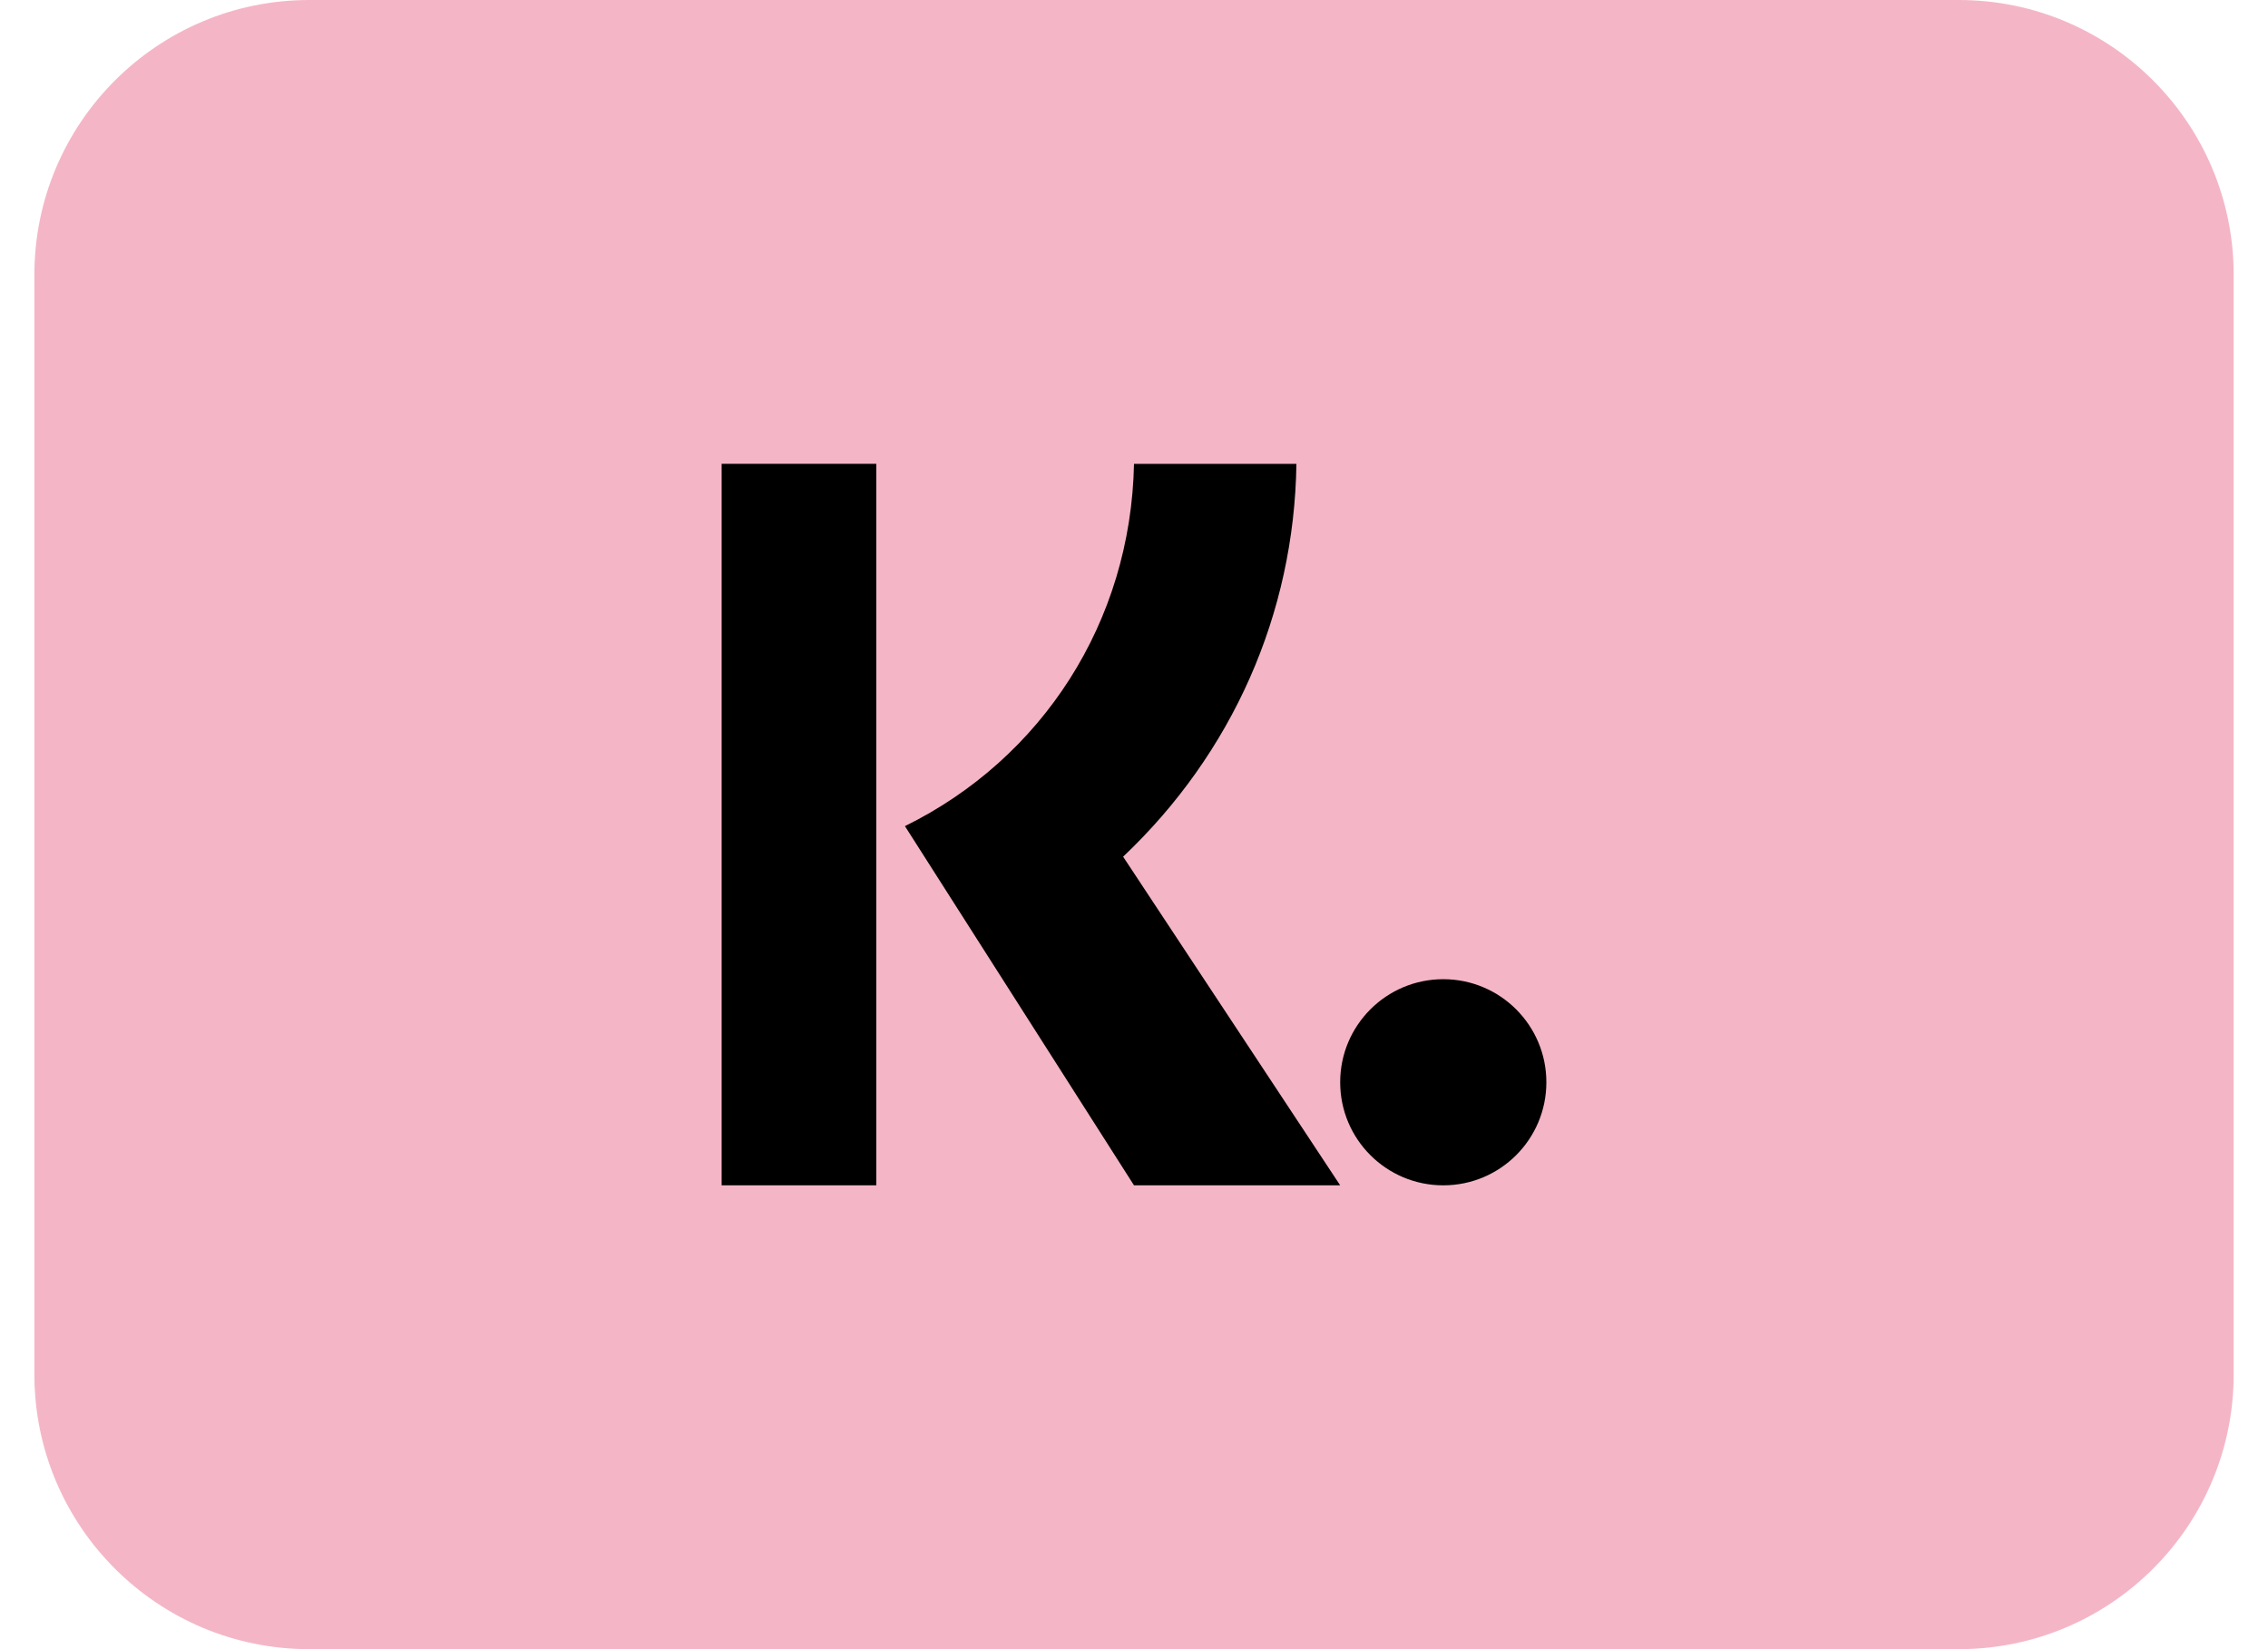
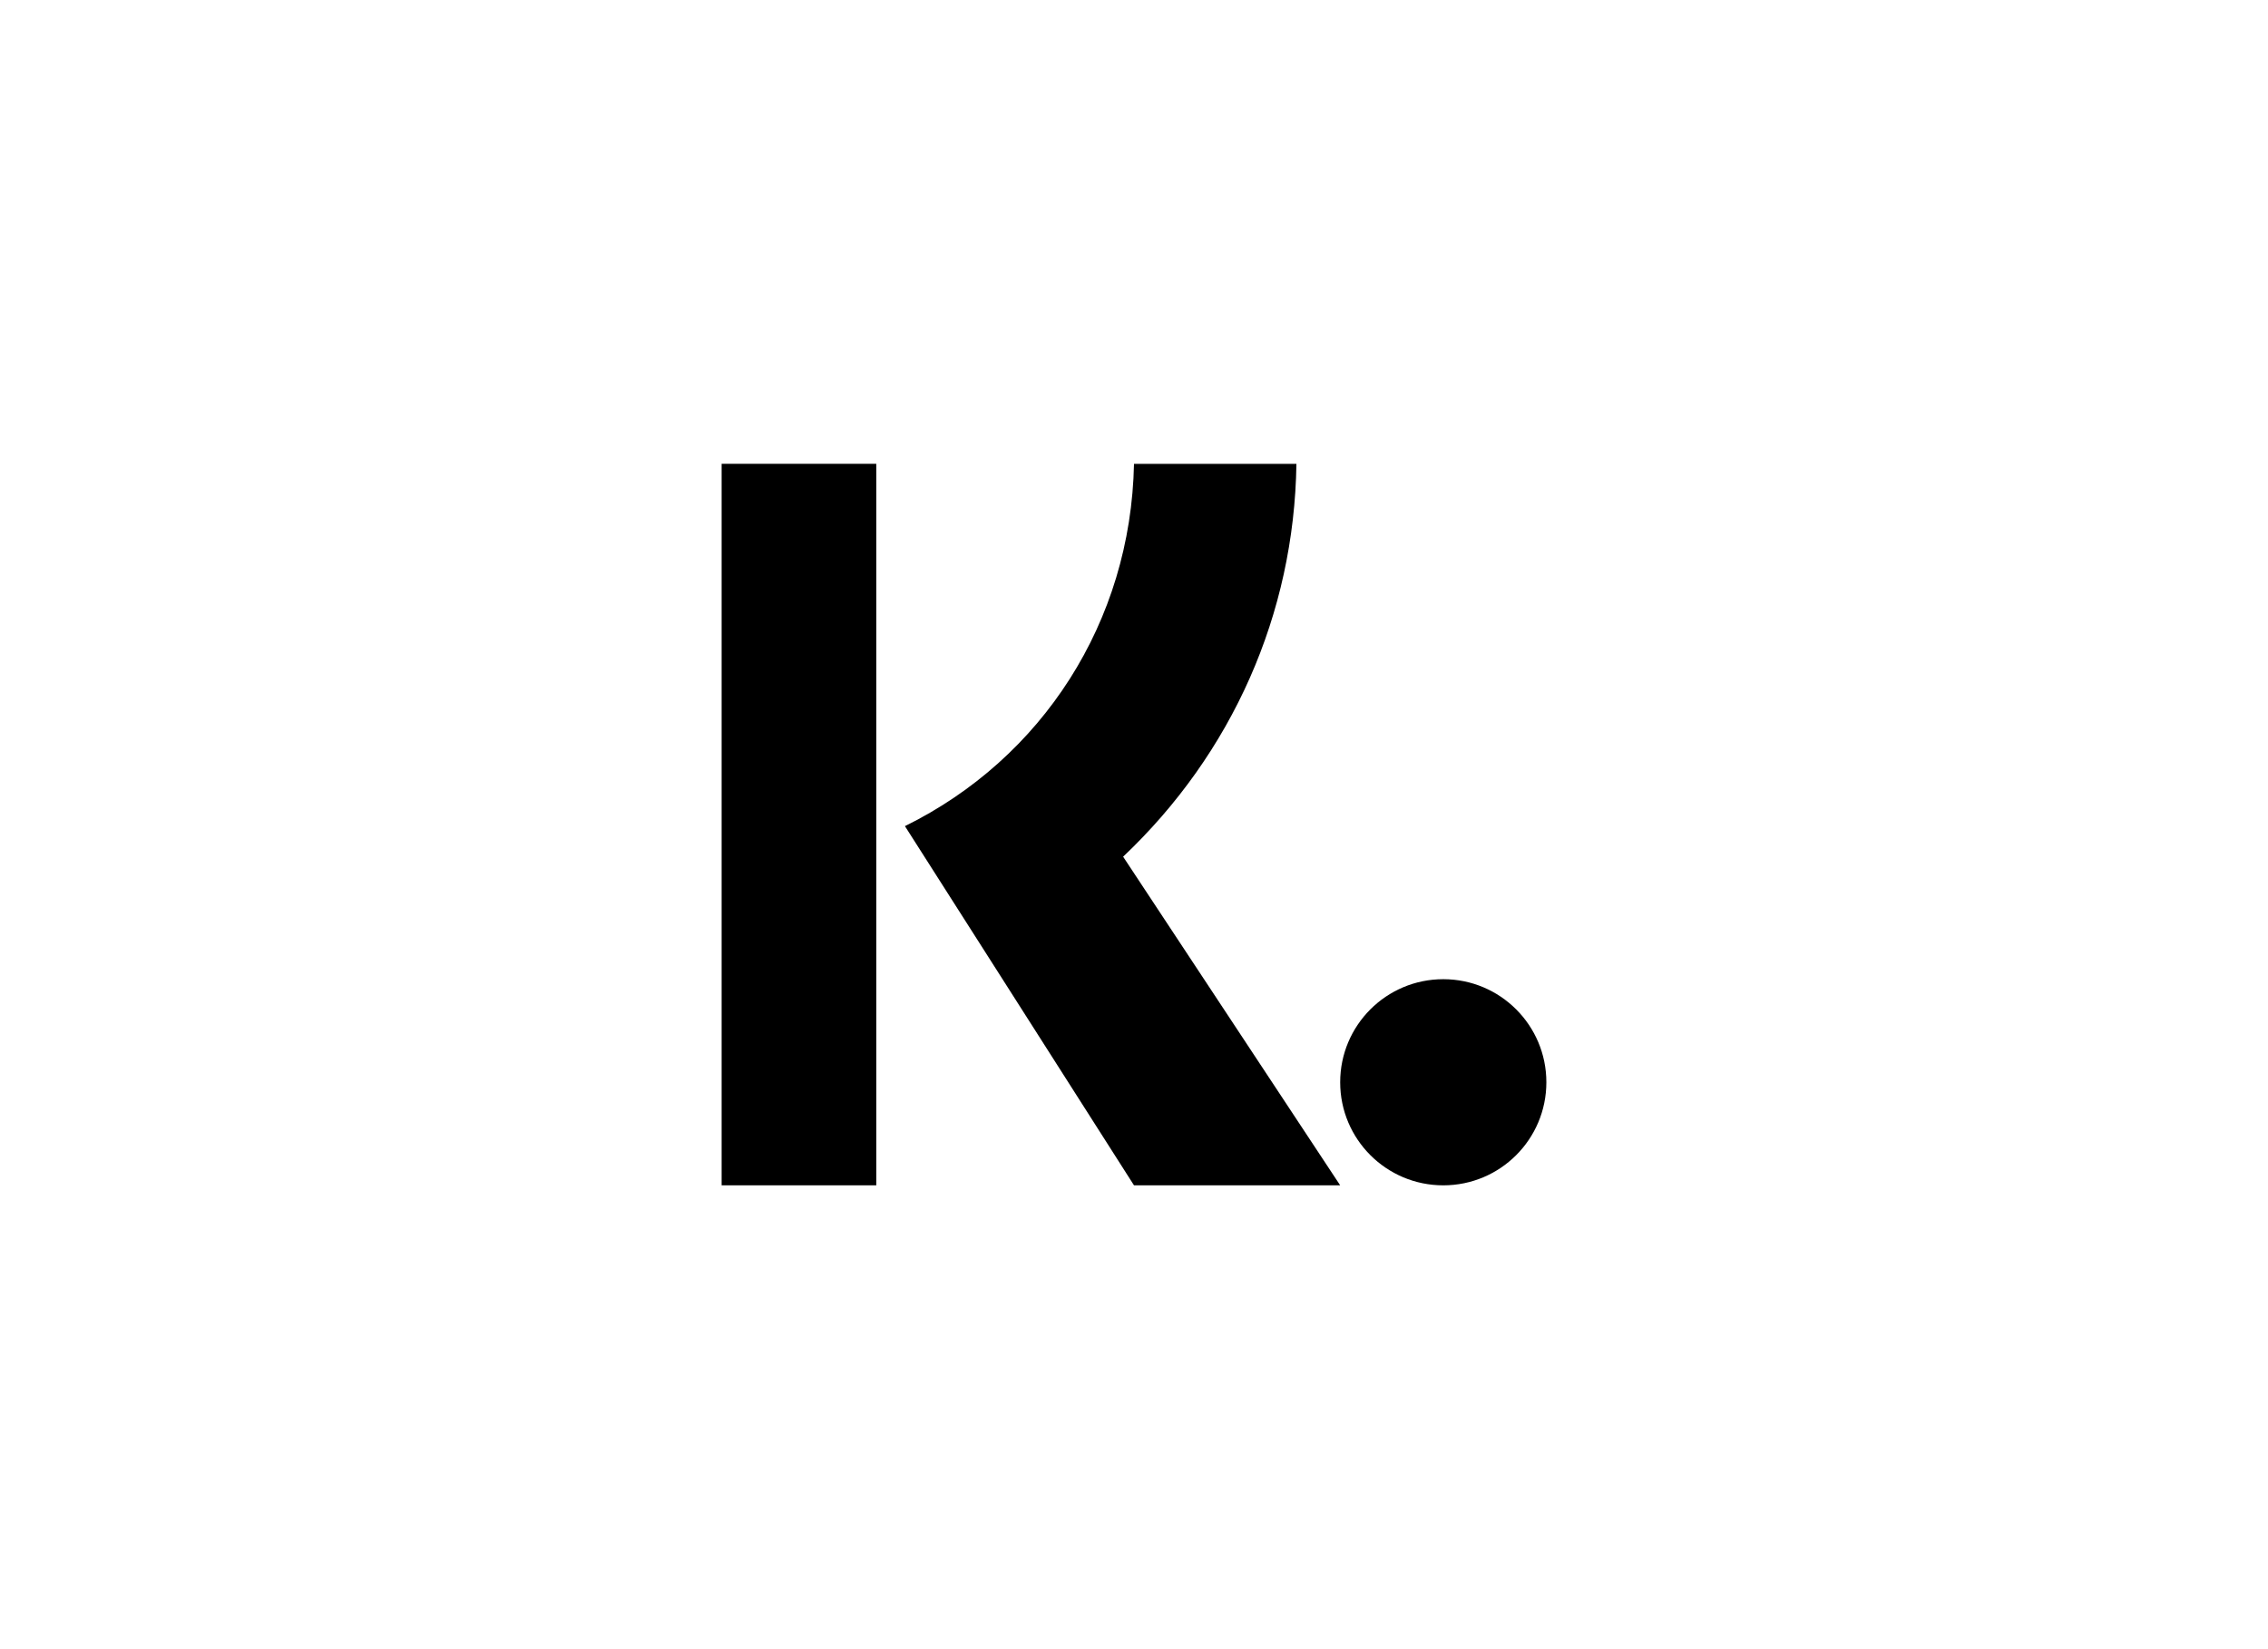
<svg xmlns="http://www.w3.org/2000/svg" width="44" height="32" viewBox="0 0 44 32" fill="none">
  <g id="klarna 1" clip-path="url(#clip0_462_544)">
-     <path id="Vector" d="M38 0H6C3.055 0 0.667 2.388 0.667 5.333V26.667C0.667 29.612 3.055 32 6 32H38C40.946 32 43.334 29.612 43.334 26.667V5.333C43.334 2.388 40.946 0 38 0Z" fill="#F4B6C7" />
    <path id="Vector_2" fill-rule="evenodd" clip-rule="evenodd" d="M17 23H14V9H17V23ZM17.556 16.03C20.218 14.719 21.938 12.07 22 9.001H25.151C25.108 11.915 23.906 14.618 21.789 16.623L26 23H22L17.556 16.03Z" fill="black" />
    <path id="Vector_3" fill-rule="evenodd" clip-rule="evenodd" d="M26 21C26 22.105 26.895 23 28 23C29.105 23 30 22.105 30 21C30 19.895 29.105 19 28 19C26.895 19 26 19.895 26 21Z" fill="black" />
  </g>
  <defs>
    <clipPath id="clip0_462_544">
      <rect width="42.667" height="32" fill="white" transform="translate(0.667)" />
    </clipPath>
  </defs>
</svg>